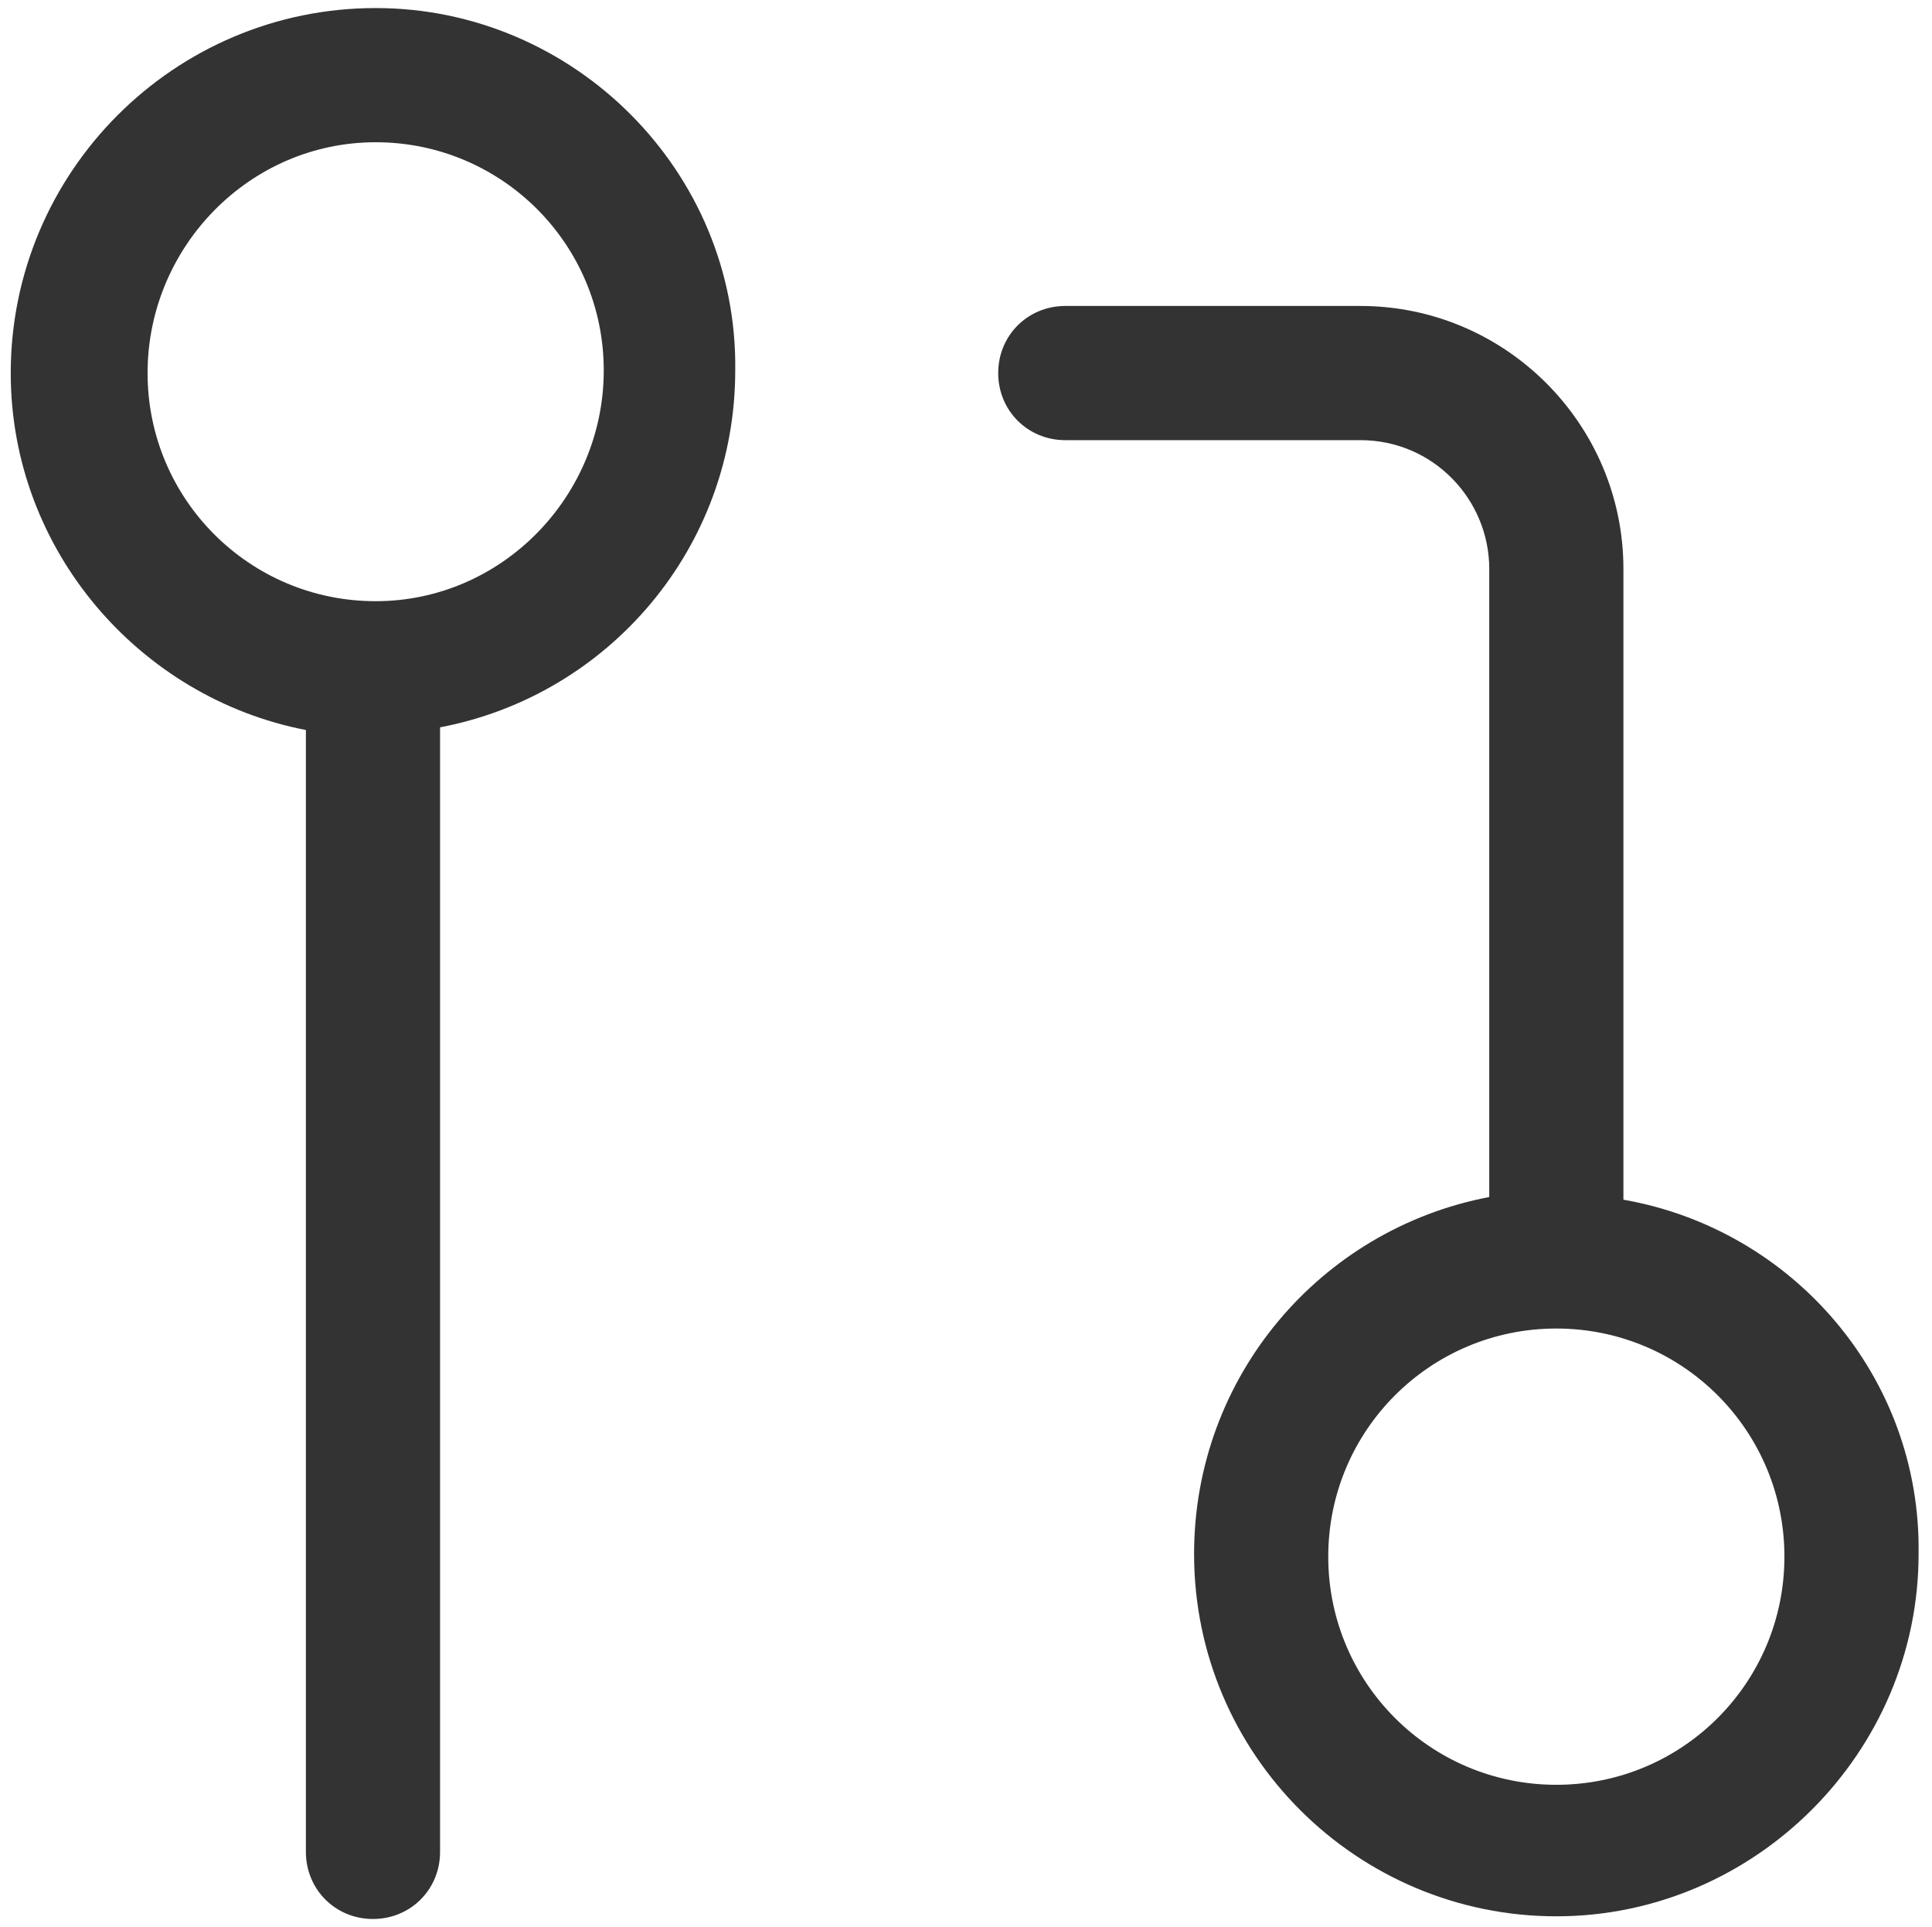
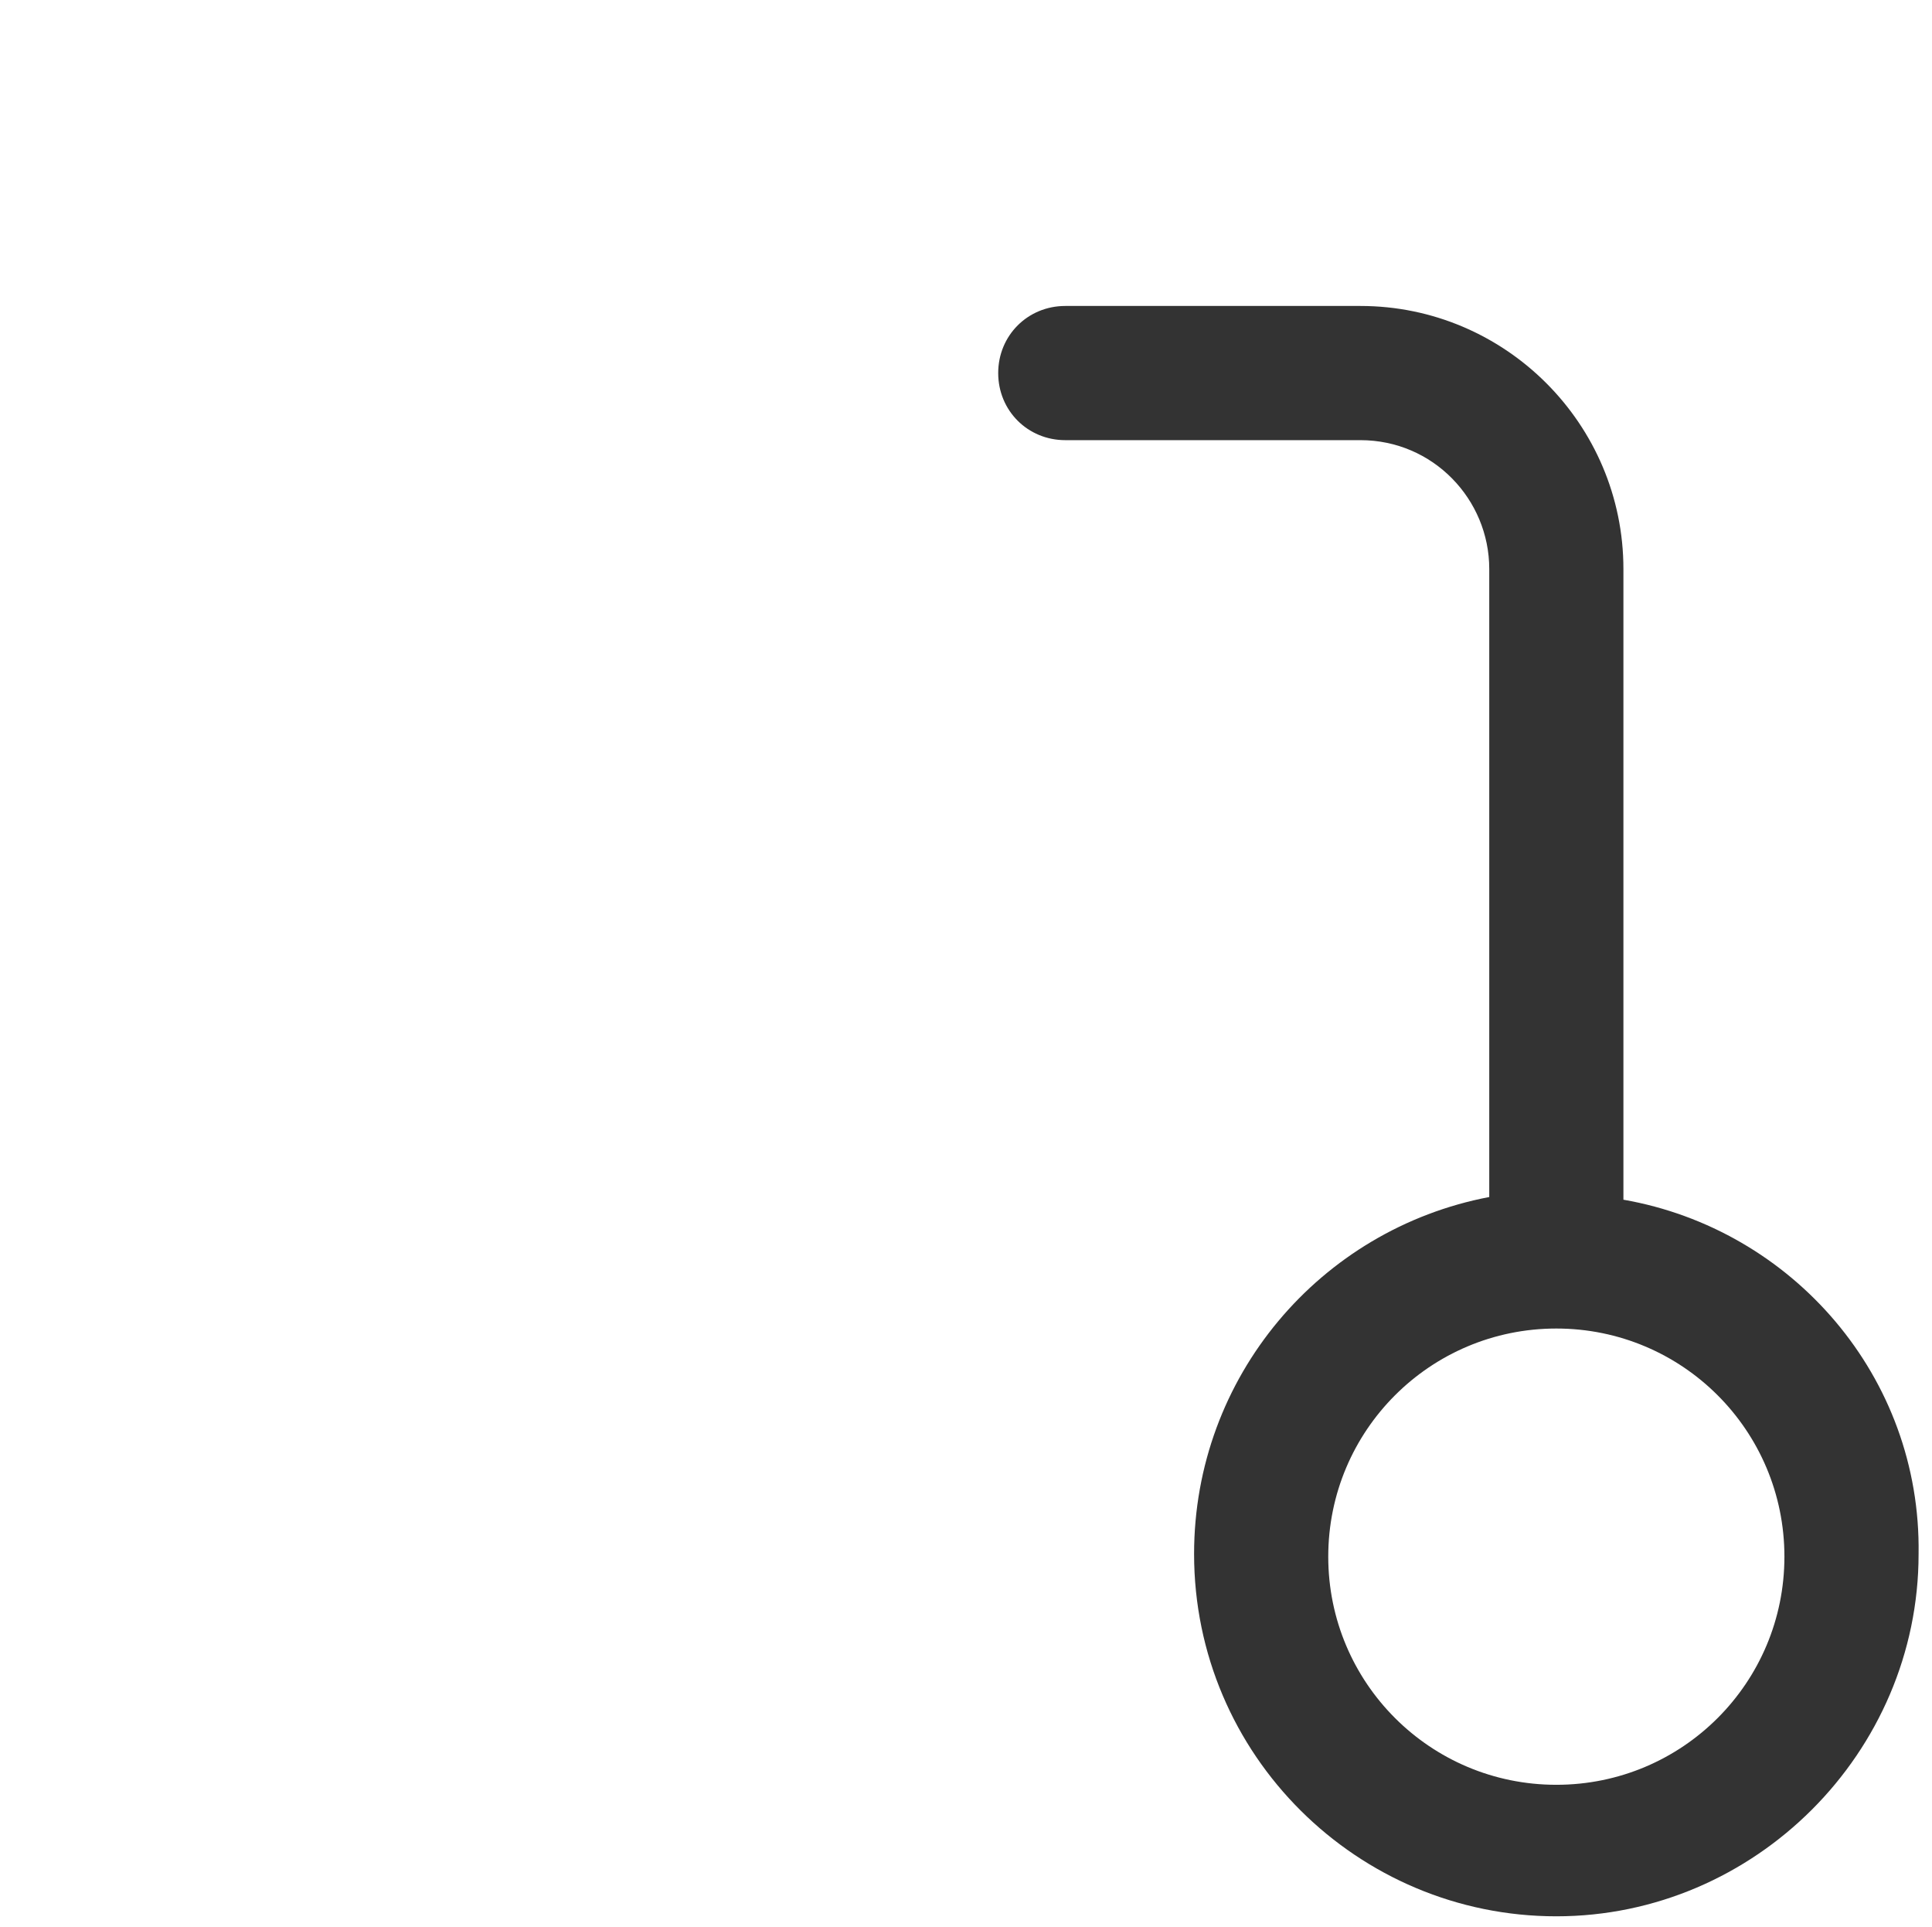
<svg xmlns="http://www.w3.org/2000/svg" version="1.1" id="Layer_1" x="0px" y="0px" viewBox="0 0 72 71.8" style="enable-background:new 0 0 72 71.8;" xml:space="preserve">
  <style type="text/css">
	.st0{fill:#333333;}
</style>
  <g>
    <path class="st0" d="M60.5,44.7V21.2c0-5.4-4.4-9.8-9.8-9.8h-11c-1.4,0-2.5,1.1-2.5,2.5s1.1,2.5,2.5,2.5h11c2.7,0,4.8,2.2,4.8,4.8&#10;  v23.4c-6.3,1.2-11,6.7-11,13.3c0,7.5,6.1,13.5,13.5,13.5s13.5-6.1,13.5-13.5C71.6,51.3,66.8,45.8,60.5,44.7z M58,66.5&#10;  c-4.7,0-8.5-3.8-8.5-8.5s3.8-8.5,8.5-8.5s8.5,3.8,8.5,8.5S62.7,66.5,58,66.5z" />
-     <path class="st0" d="M14,0.3C6.5,0.3,0.4,6.4,0.4,13.9c0,6.6,4.8,12.1,11,13.3V69c0,1.4,1.1,2.5,2.5,2.5s2.5-1.1,2.5-2.5V27.1&#10;  c6.3-1.2,11-6.7,11-13.3C27.5,6.4,21.4,0.3,14,0.3z M14,22.4c-4.7,0-8.5-3.8-8.5-8.5S9.3,5.3,14,5.3s8.5,3.8,8.5,8.5&#10;  S18.7,22.4,14,22.4z" />
  </g>
</svg>